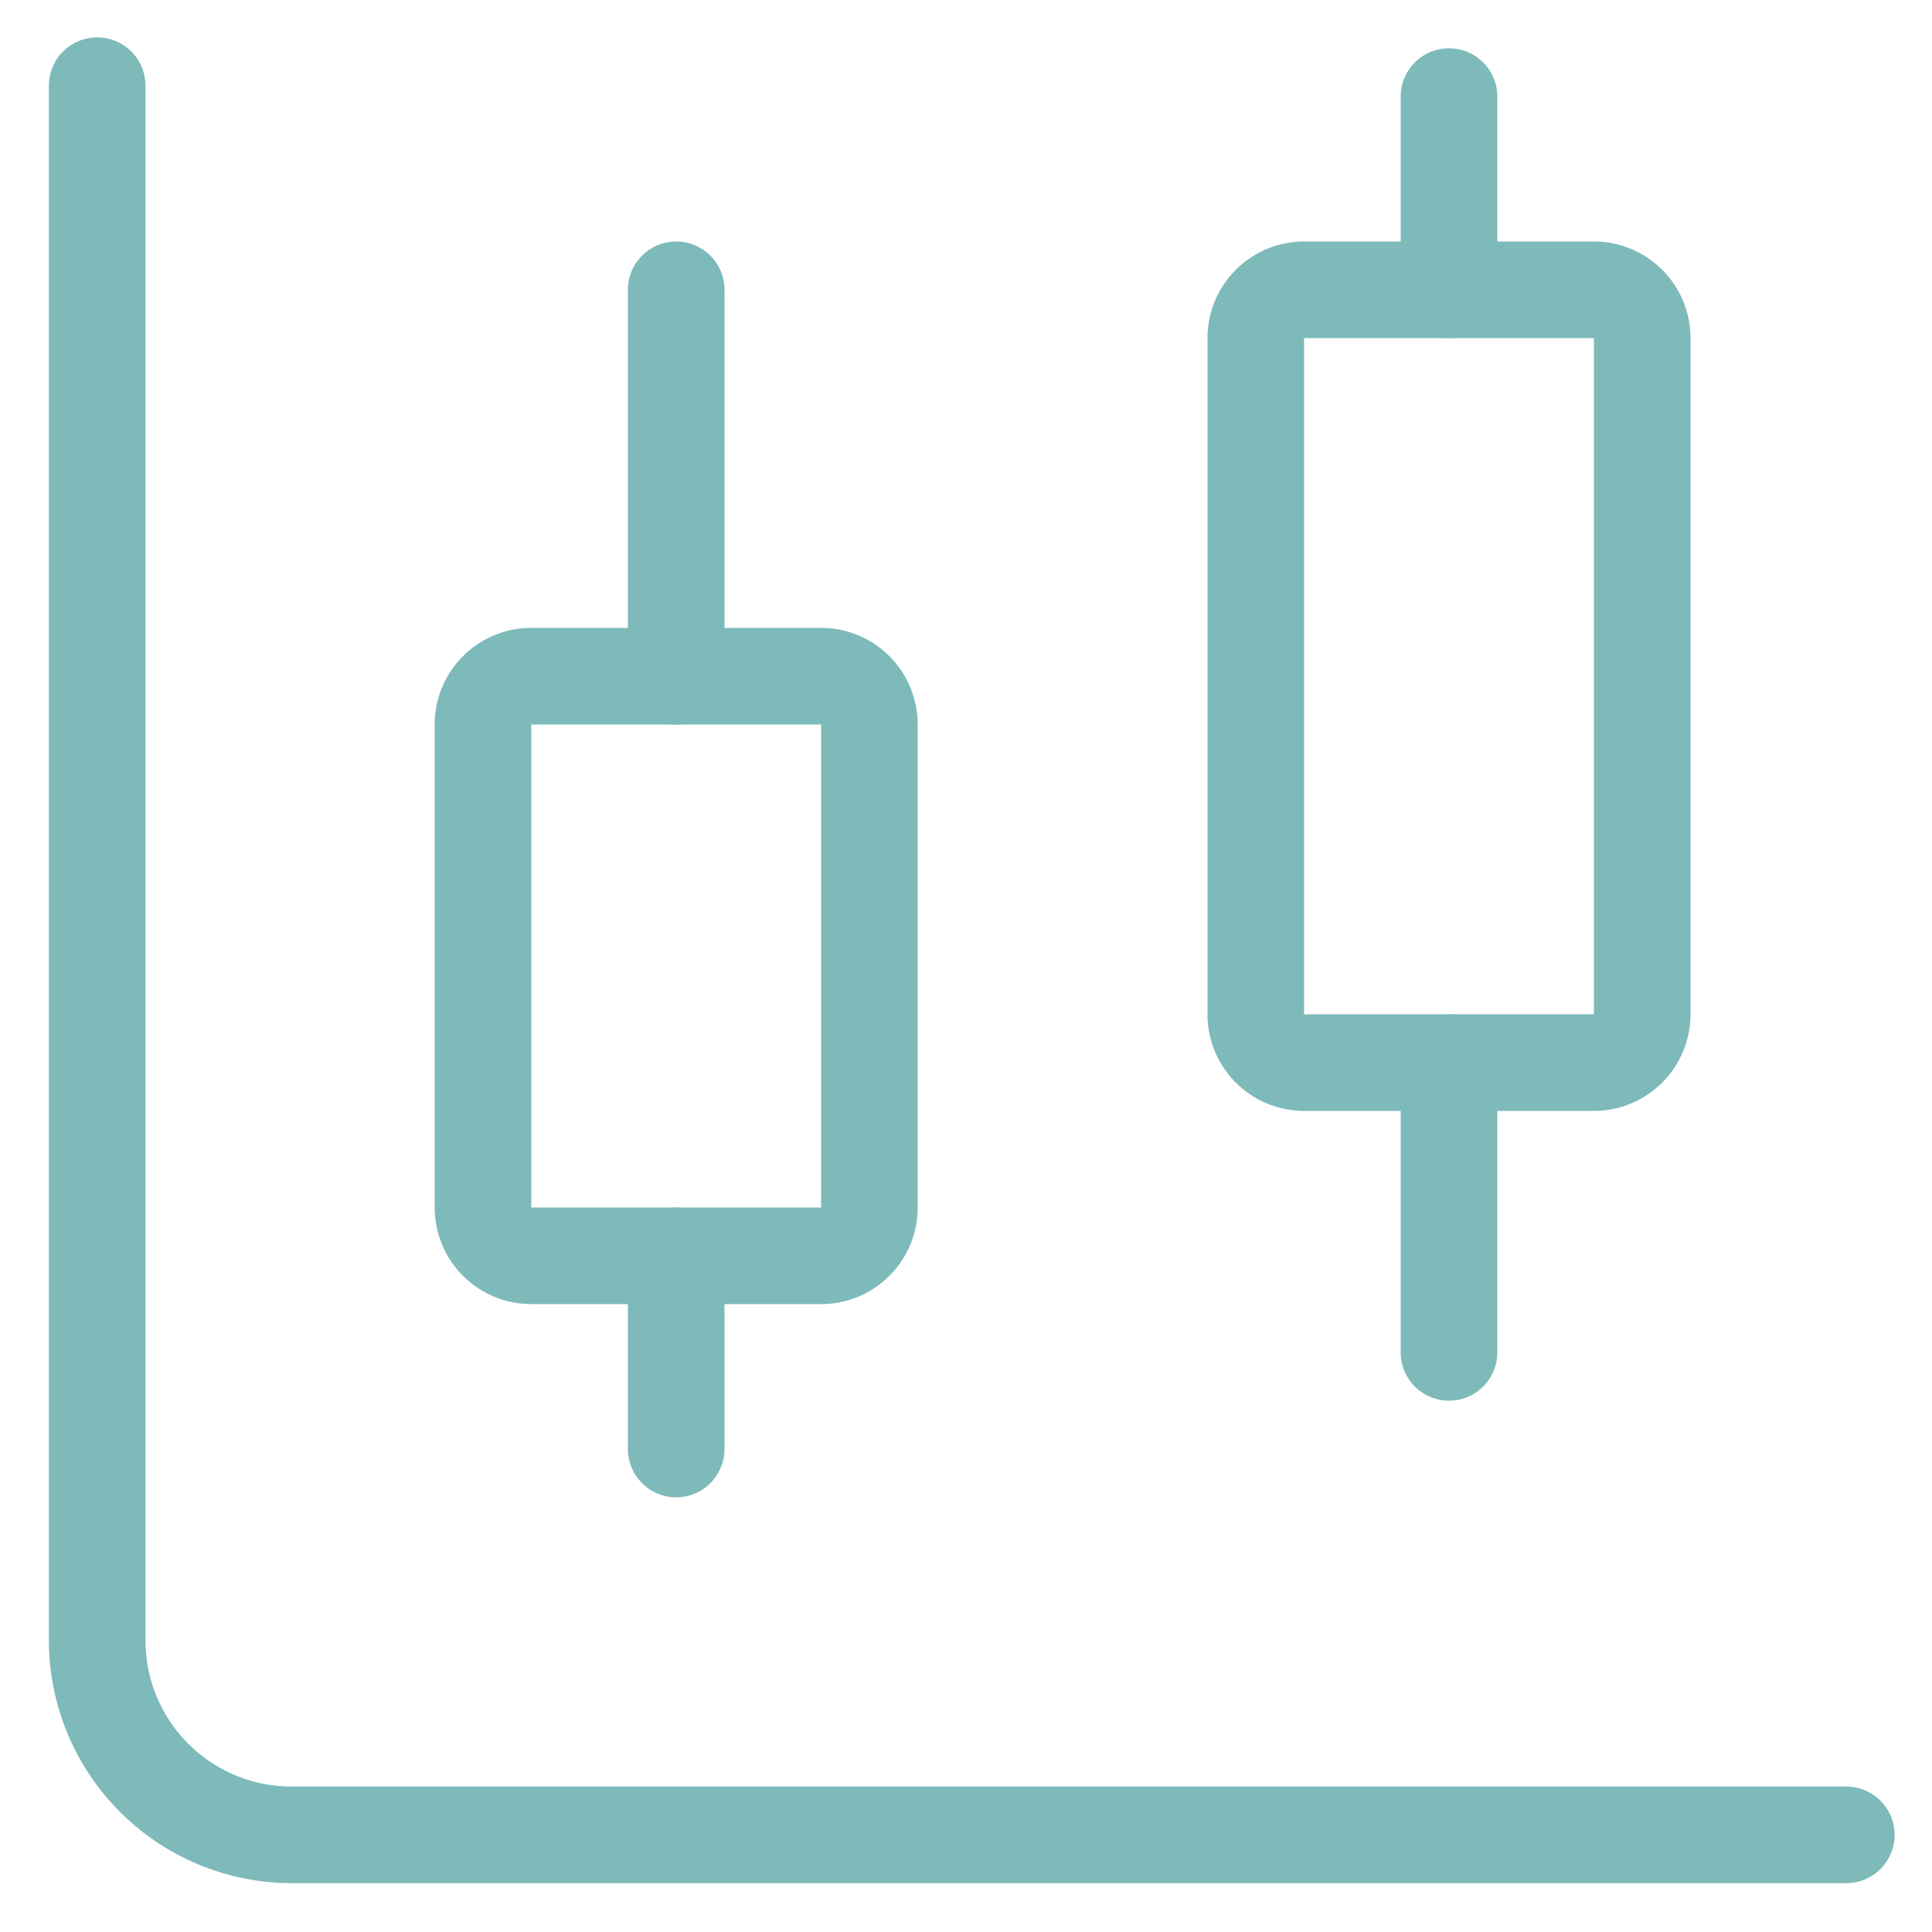
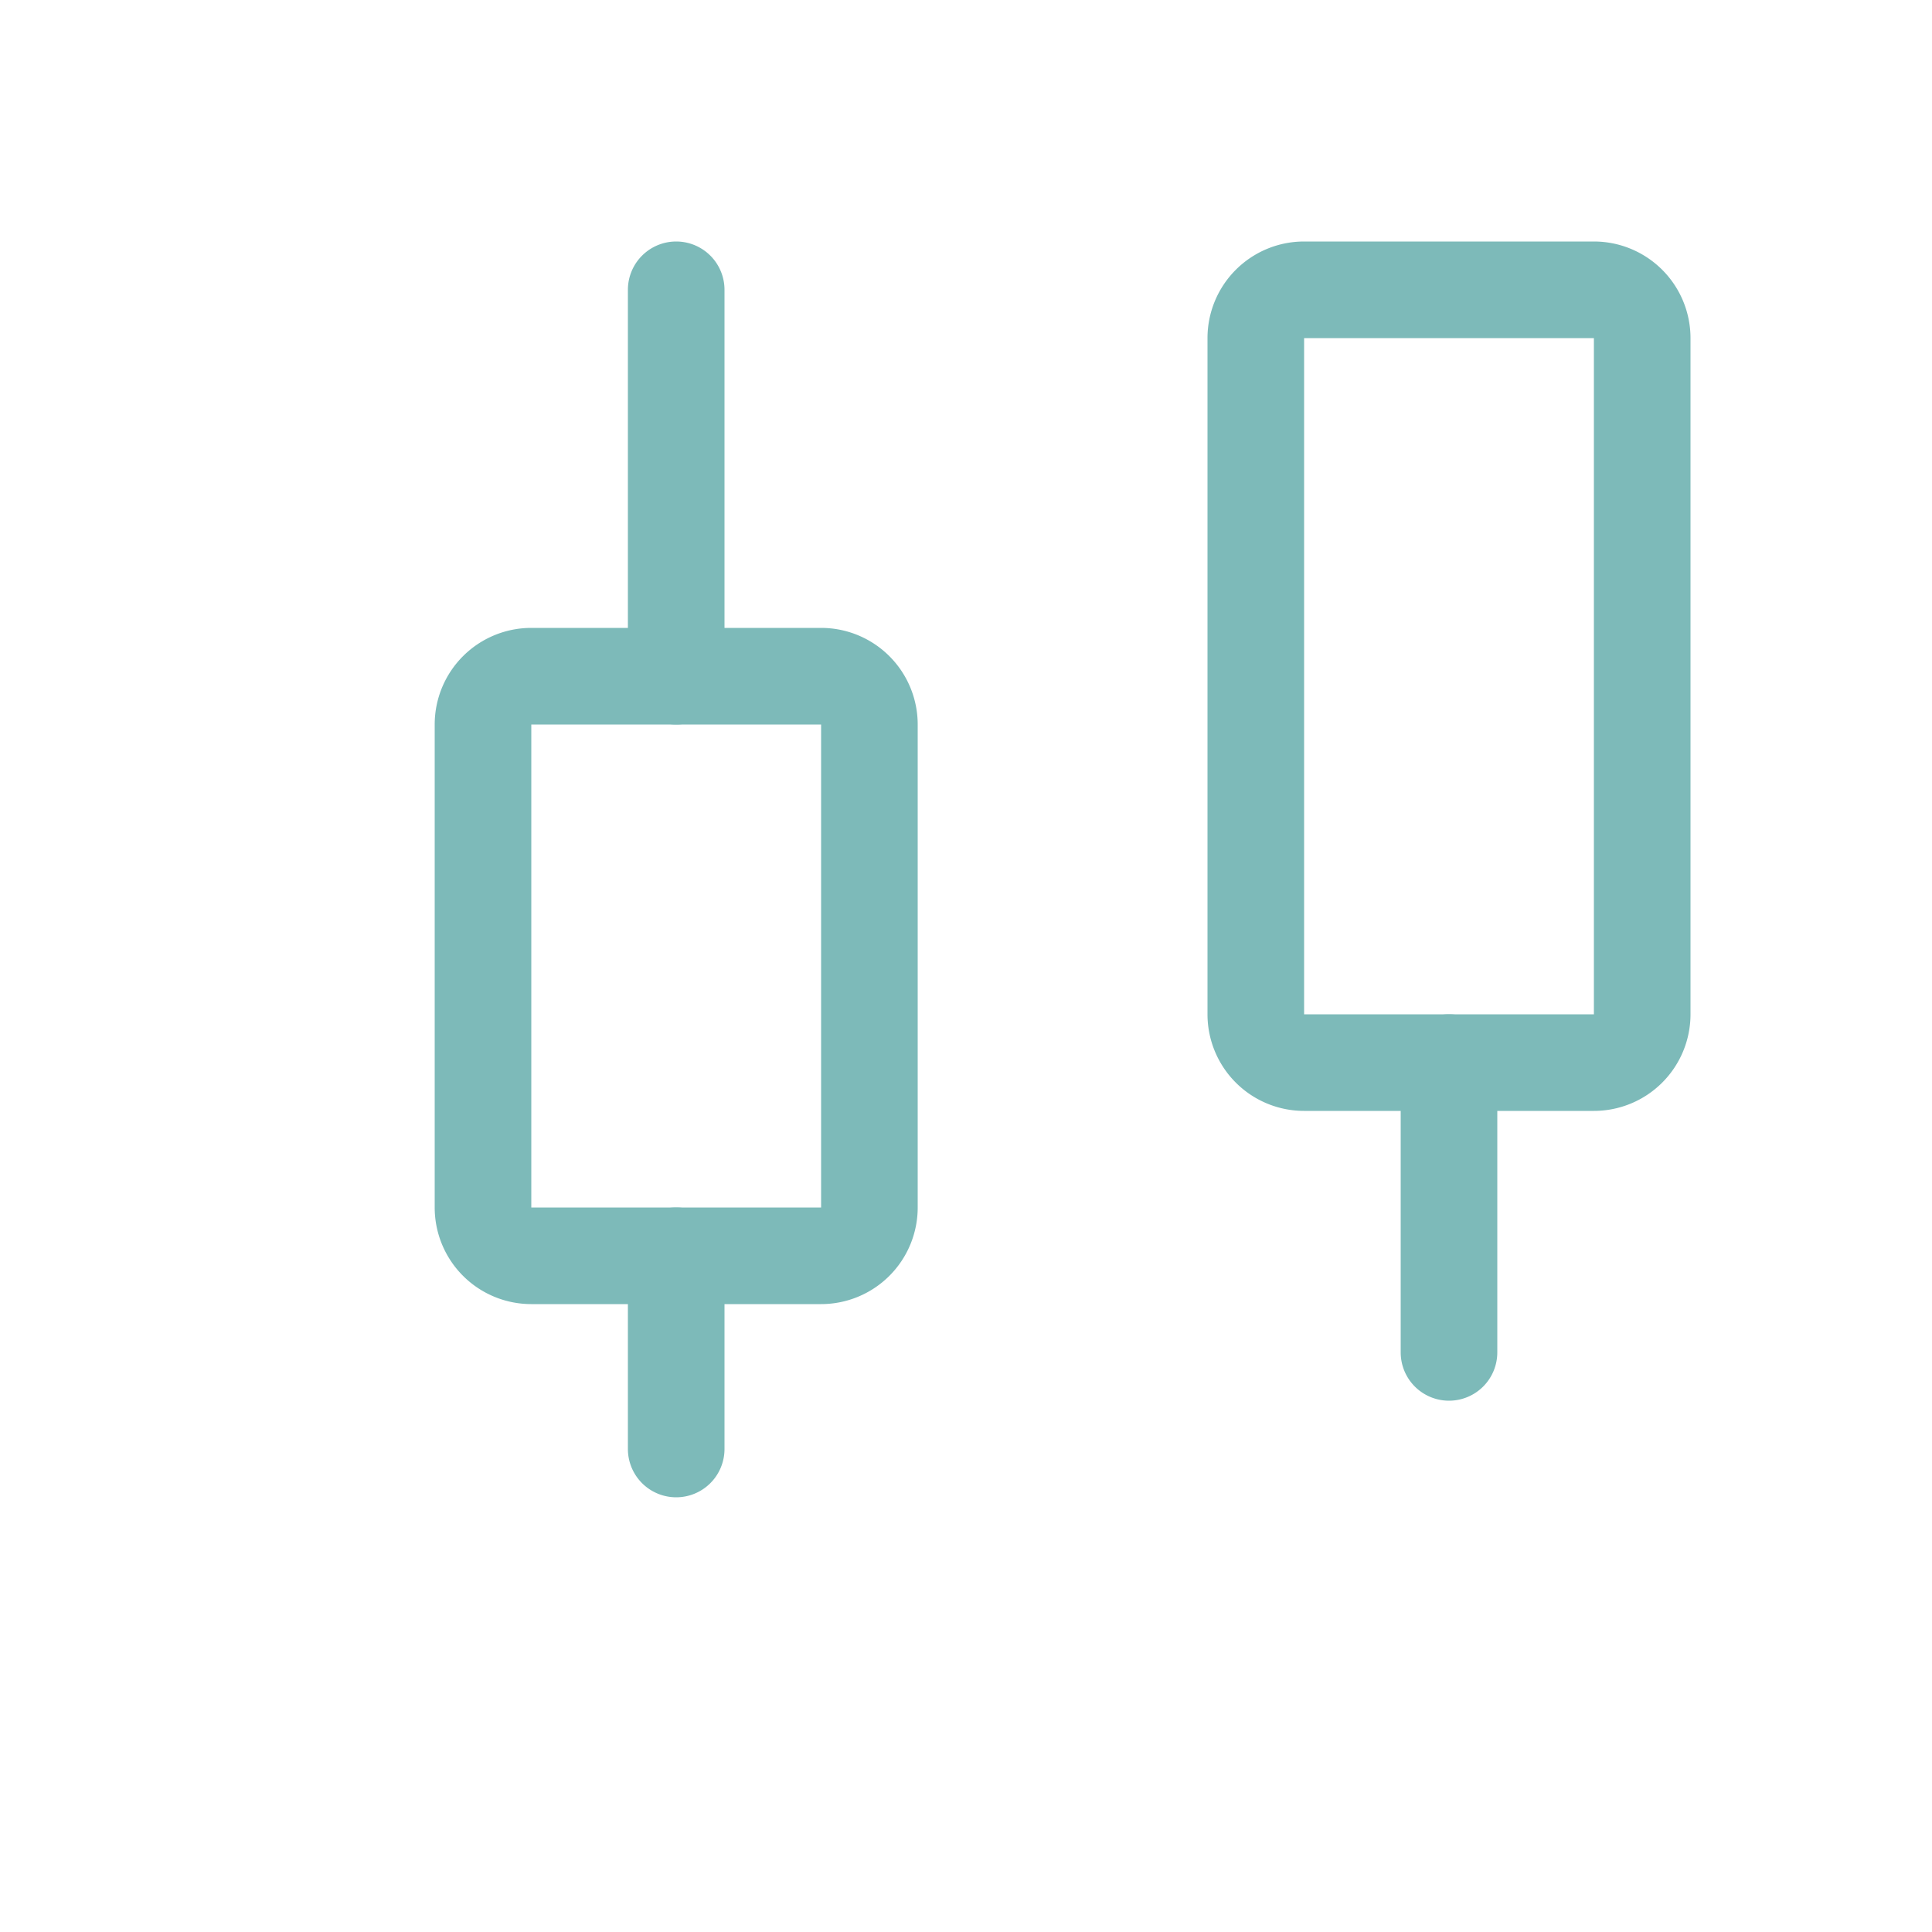
<svg xmlns="http://www.w3.org/2000/svg" width="40" height="40" viewBox="0 0 40 40">
  <defs>
    <clipPath id="clip-path">
      <rect id="Rectángulo_1242" data-name="Rectángulo 1242" width="40" height="40" transform="translate(0 0.238)" fill="none" stroke="#7dbab9" stroke-width="1" />
    </clipPath>
  </defs>
  <g id="Grupo_885" data-name="Grupo 885" transform="translate(0 -0.238)">
    <g id="Grupo_849" data-name="Grupo 849" clip-path="url(#clip-path)">
      <path id="Línea_194" data-name="Línea 194" d="M0,9A1,1,0,0,1-1,8V0A1,1,0,0,1,0-1,1,1,0,0,1,1,0V8A1,1,0,0,1,0,9Z" transform="translate(14 6.238)" fill="#7dbab9" />
      <path id="Rectángulo_1240" data-name="Rectángulo 1240" d="M1-1H7A2,2,0,0,1,9,1V11a2,2,0,0,1-2,2H1a2,2,0,0,1-2-2V1A2,2,0,0,1,1-1ZM7,11V1H1V11Z" transform="translate(10 14.238)" fill="#7dbab9" />
      <path id="Línea_195" data-name="Línea 195" d="M0,5A1,1,0,0,1-1,4V0A1,1,0,0,1,0-1,1,1,0,0,1,1,0V4A1,1,0,0,1,0,5Z" transform="translate(14 26.238)" fill="#7dbab9" />
-       <path id="Línea_196" data-name="Línea 196" d="M0,5A1,1,0,0,1-1,4V0A1,1,0,0,1,0-1,1,1,0,0,1,1,0V4A1,1,0,0,1,0,5Z" transform="translate(30 2.238)" fill="#7dbab9" />
      <path id="Rectángulo_1241" data-name="Rectángulo 1241" d="M1-1H7A2,2,0,0,1,9,1V15a2,2,0,0,1-2,2H1a2,2,0,0,1-2-2V1A2,2,0,0,1,1-1ZM7,15V1H1V15Z" transform="translate(26 6.238)" fill="#7dbab9" />
      <path id="Línea_197" data-name="Línea 197" d="M0,7A1,1,0,0,1-1,6V0A1,1,0,0,1,0-1,1,1,0,0,1,1,0V6A1,1,0,0,1,0,7Z" transform="translate(30 22.238)" fill="#7dbab9" />
-       <path id="Trazado_1283" data-name="Trazado 1283" d="M37.214,38.214H5.024A5.03,5.03,0,0,1,0,33.191V1A1,1,0,0,1,2,1V33.191a3.027,3.027,0,0,0,3.024,3.024H37.214a1,1,0,0,1,0,2Z" transform="translate(1.012 1.012)" fill="#7dbab9" />
    </g>
  </g>
</svg>